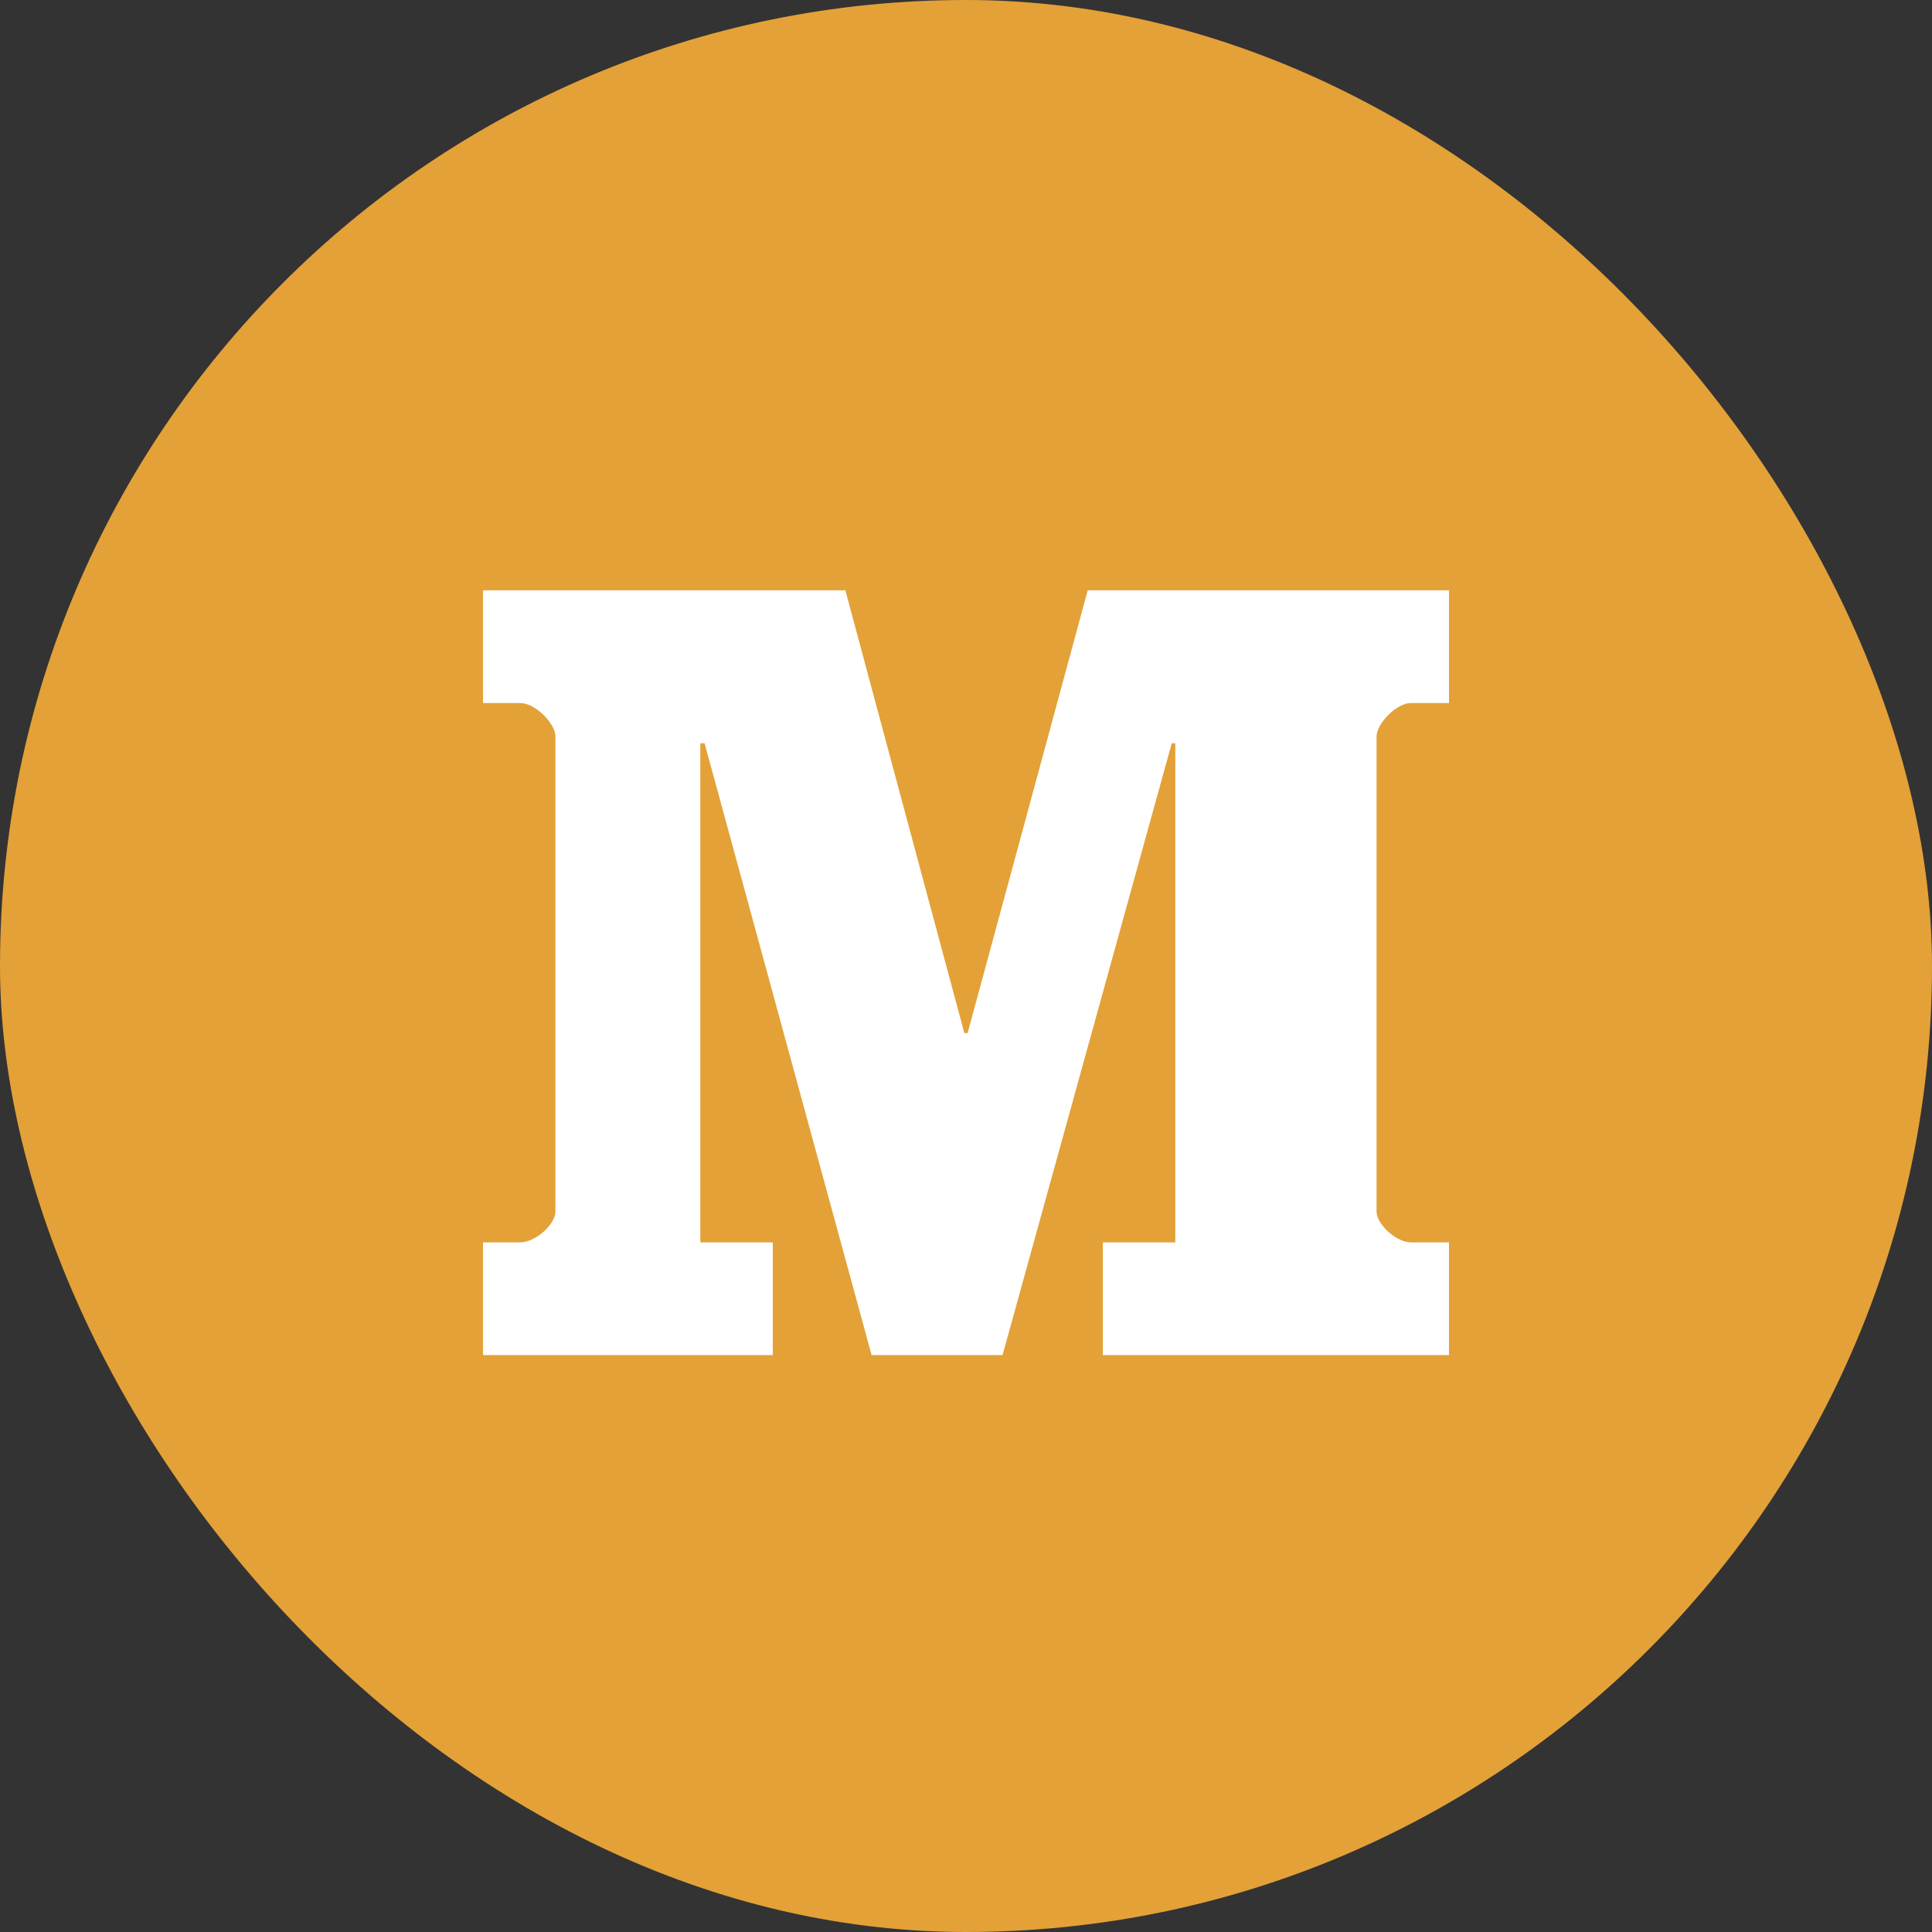
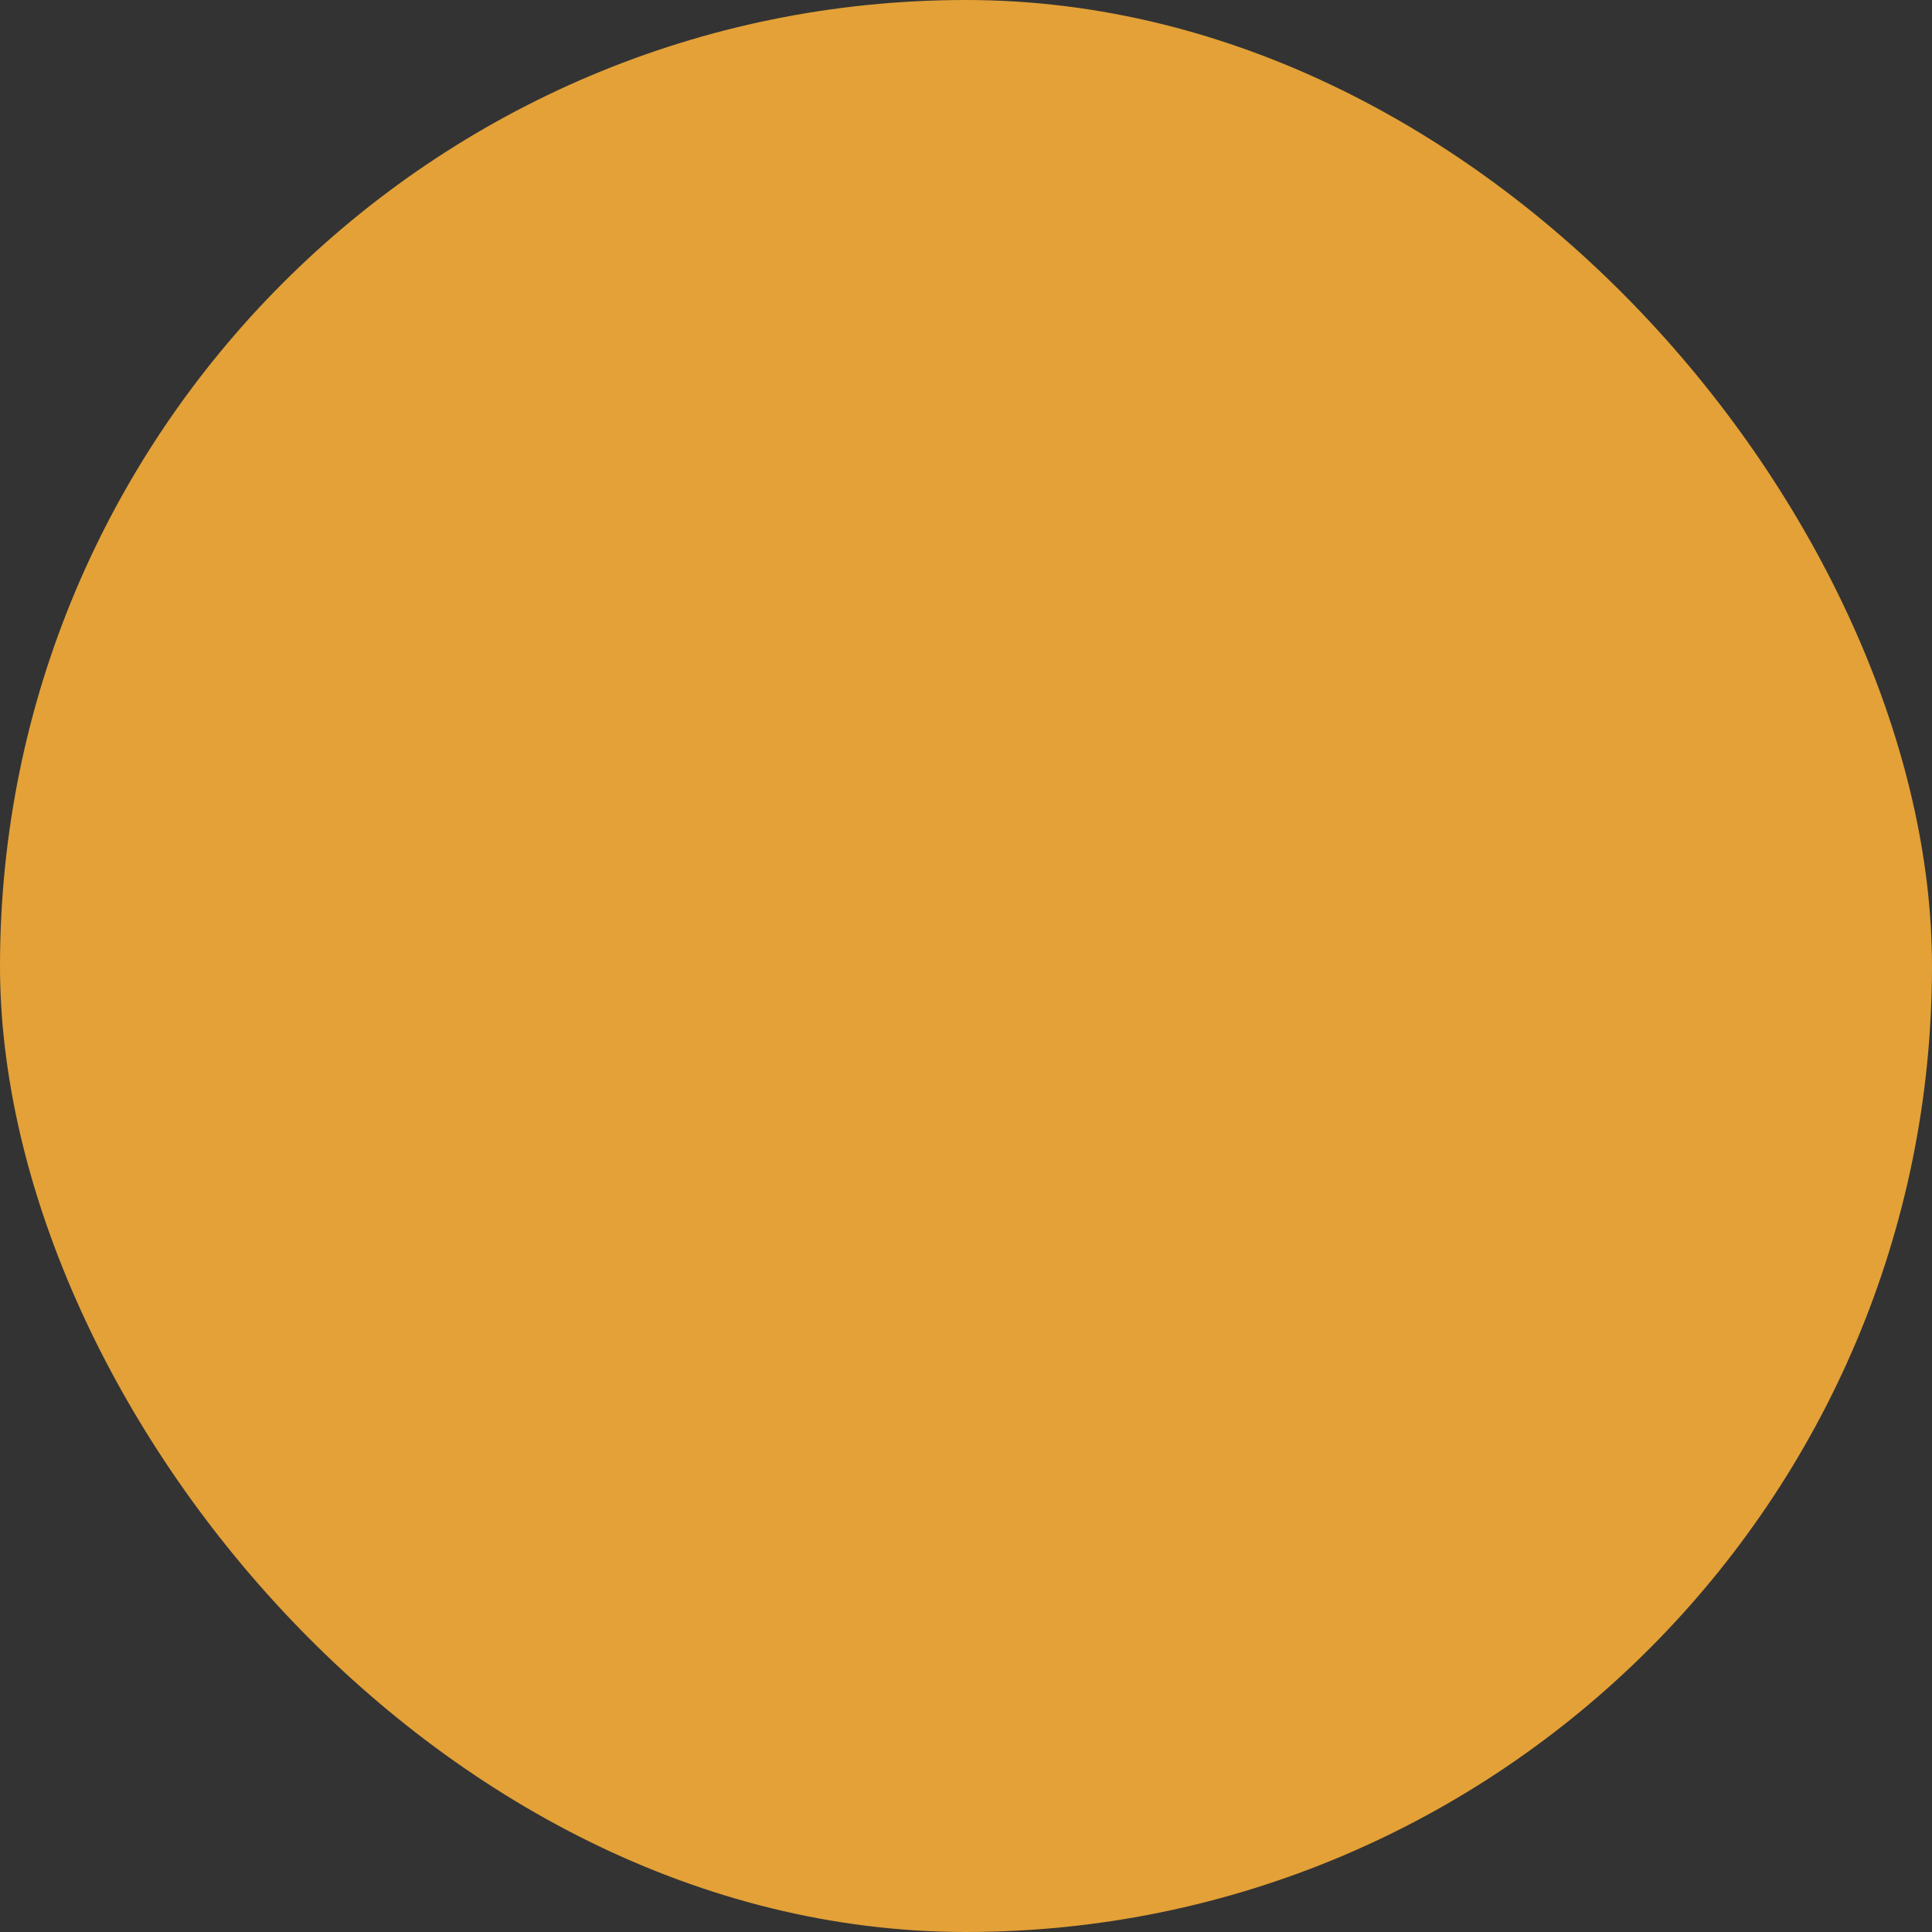
<svg xmlns="http://www.w3.org/2000/svg" width="36" height="36" viewBox="0 0 36 36" fill="none">
  <rect x="0" y="0" width="36" height="36" fill="#333333" stroke="none" />
  <rect width="36" height="36" rx="18" fill="#E3A137" />
-   <path d="M27 13.1H26.288C26.024 13.1 25.65 13.481 25.65 13.725V22.573C25.65 22.817 26.024 23.15 26.288 23.15H27V25.25H20.55V23.15H21.9V13.85H21.834L18.681 25.25H16.241L13.129 13.85H13.05V23.15H14.4V25.25H9V23.15H9.692C9.976 23.15 10.35 22.817 10.35 22.573V13.725C10.35 13.481 9.976 13.1 9.692 13.1H9V11H15.752L17.969 19.25H18.03L20.268 11H27V13.1Z" fill="white" />
</svg>